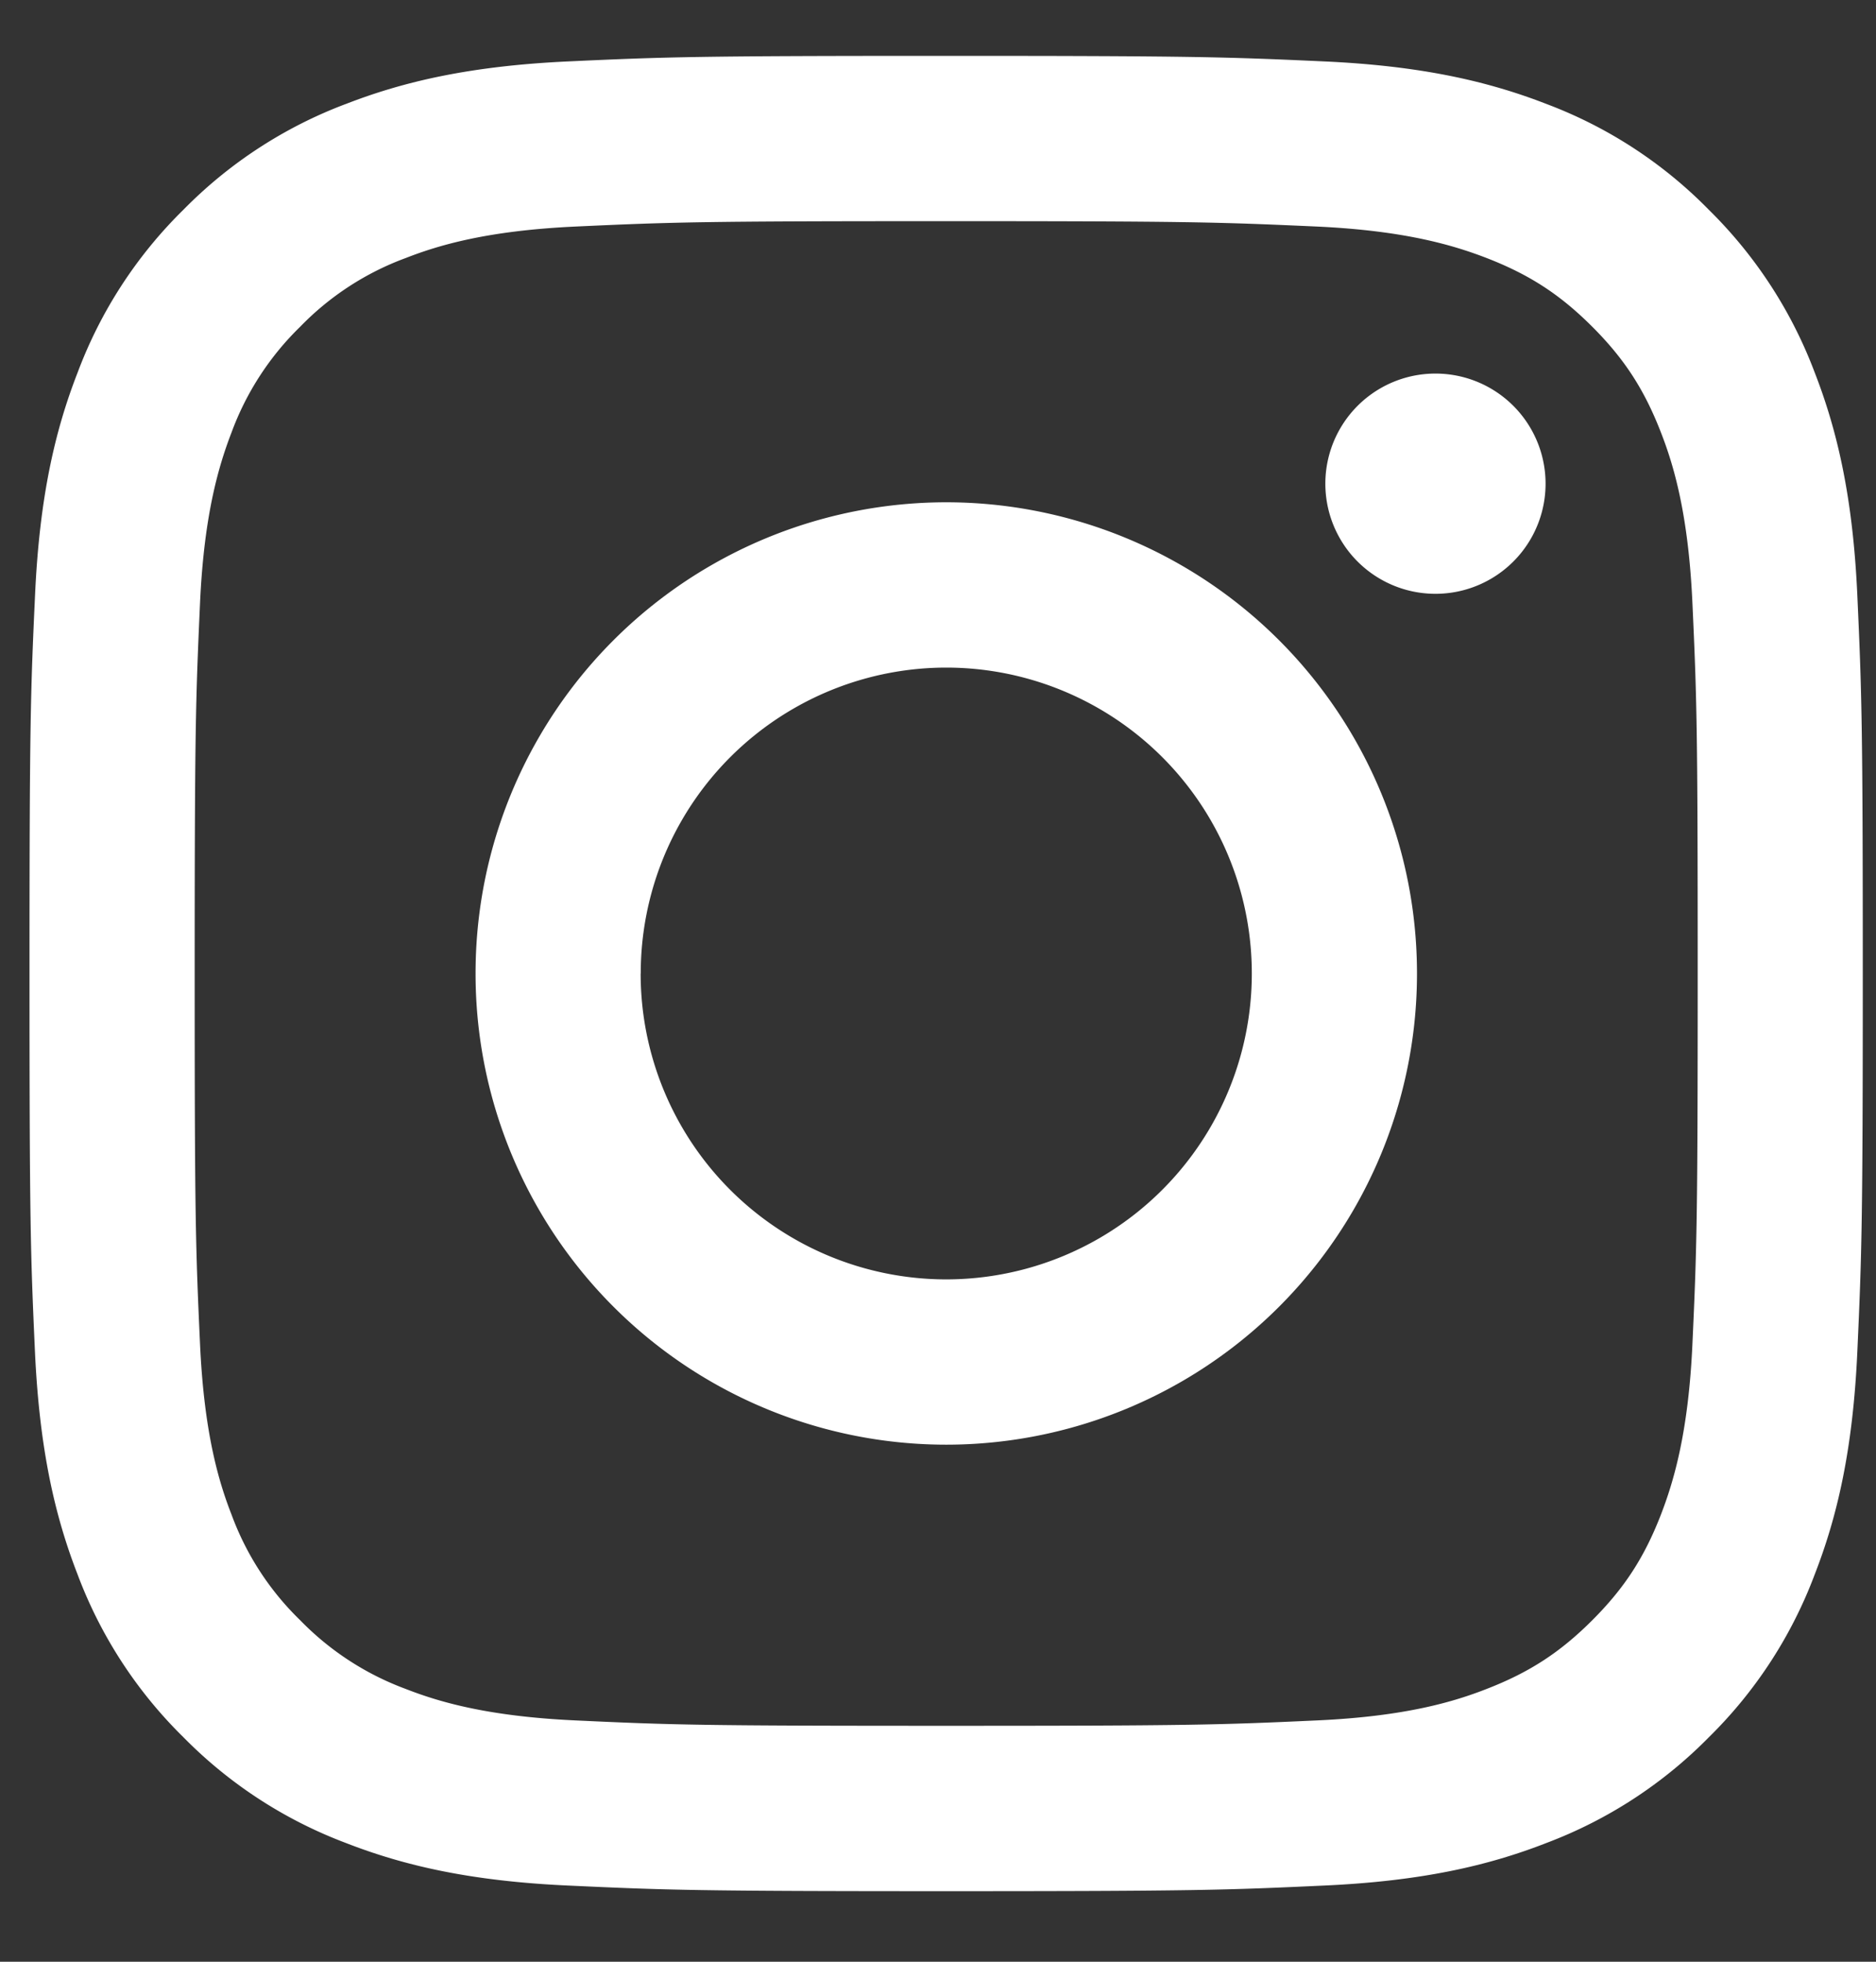
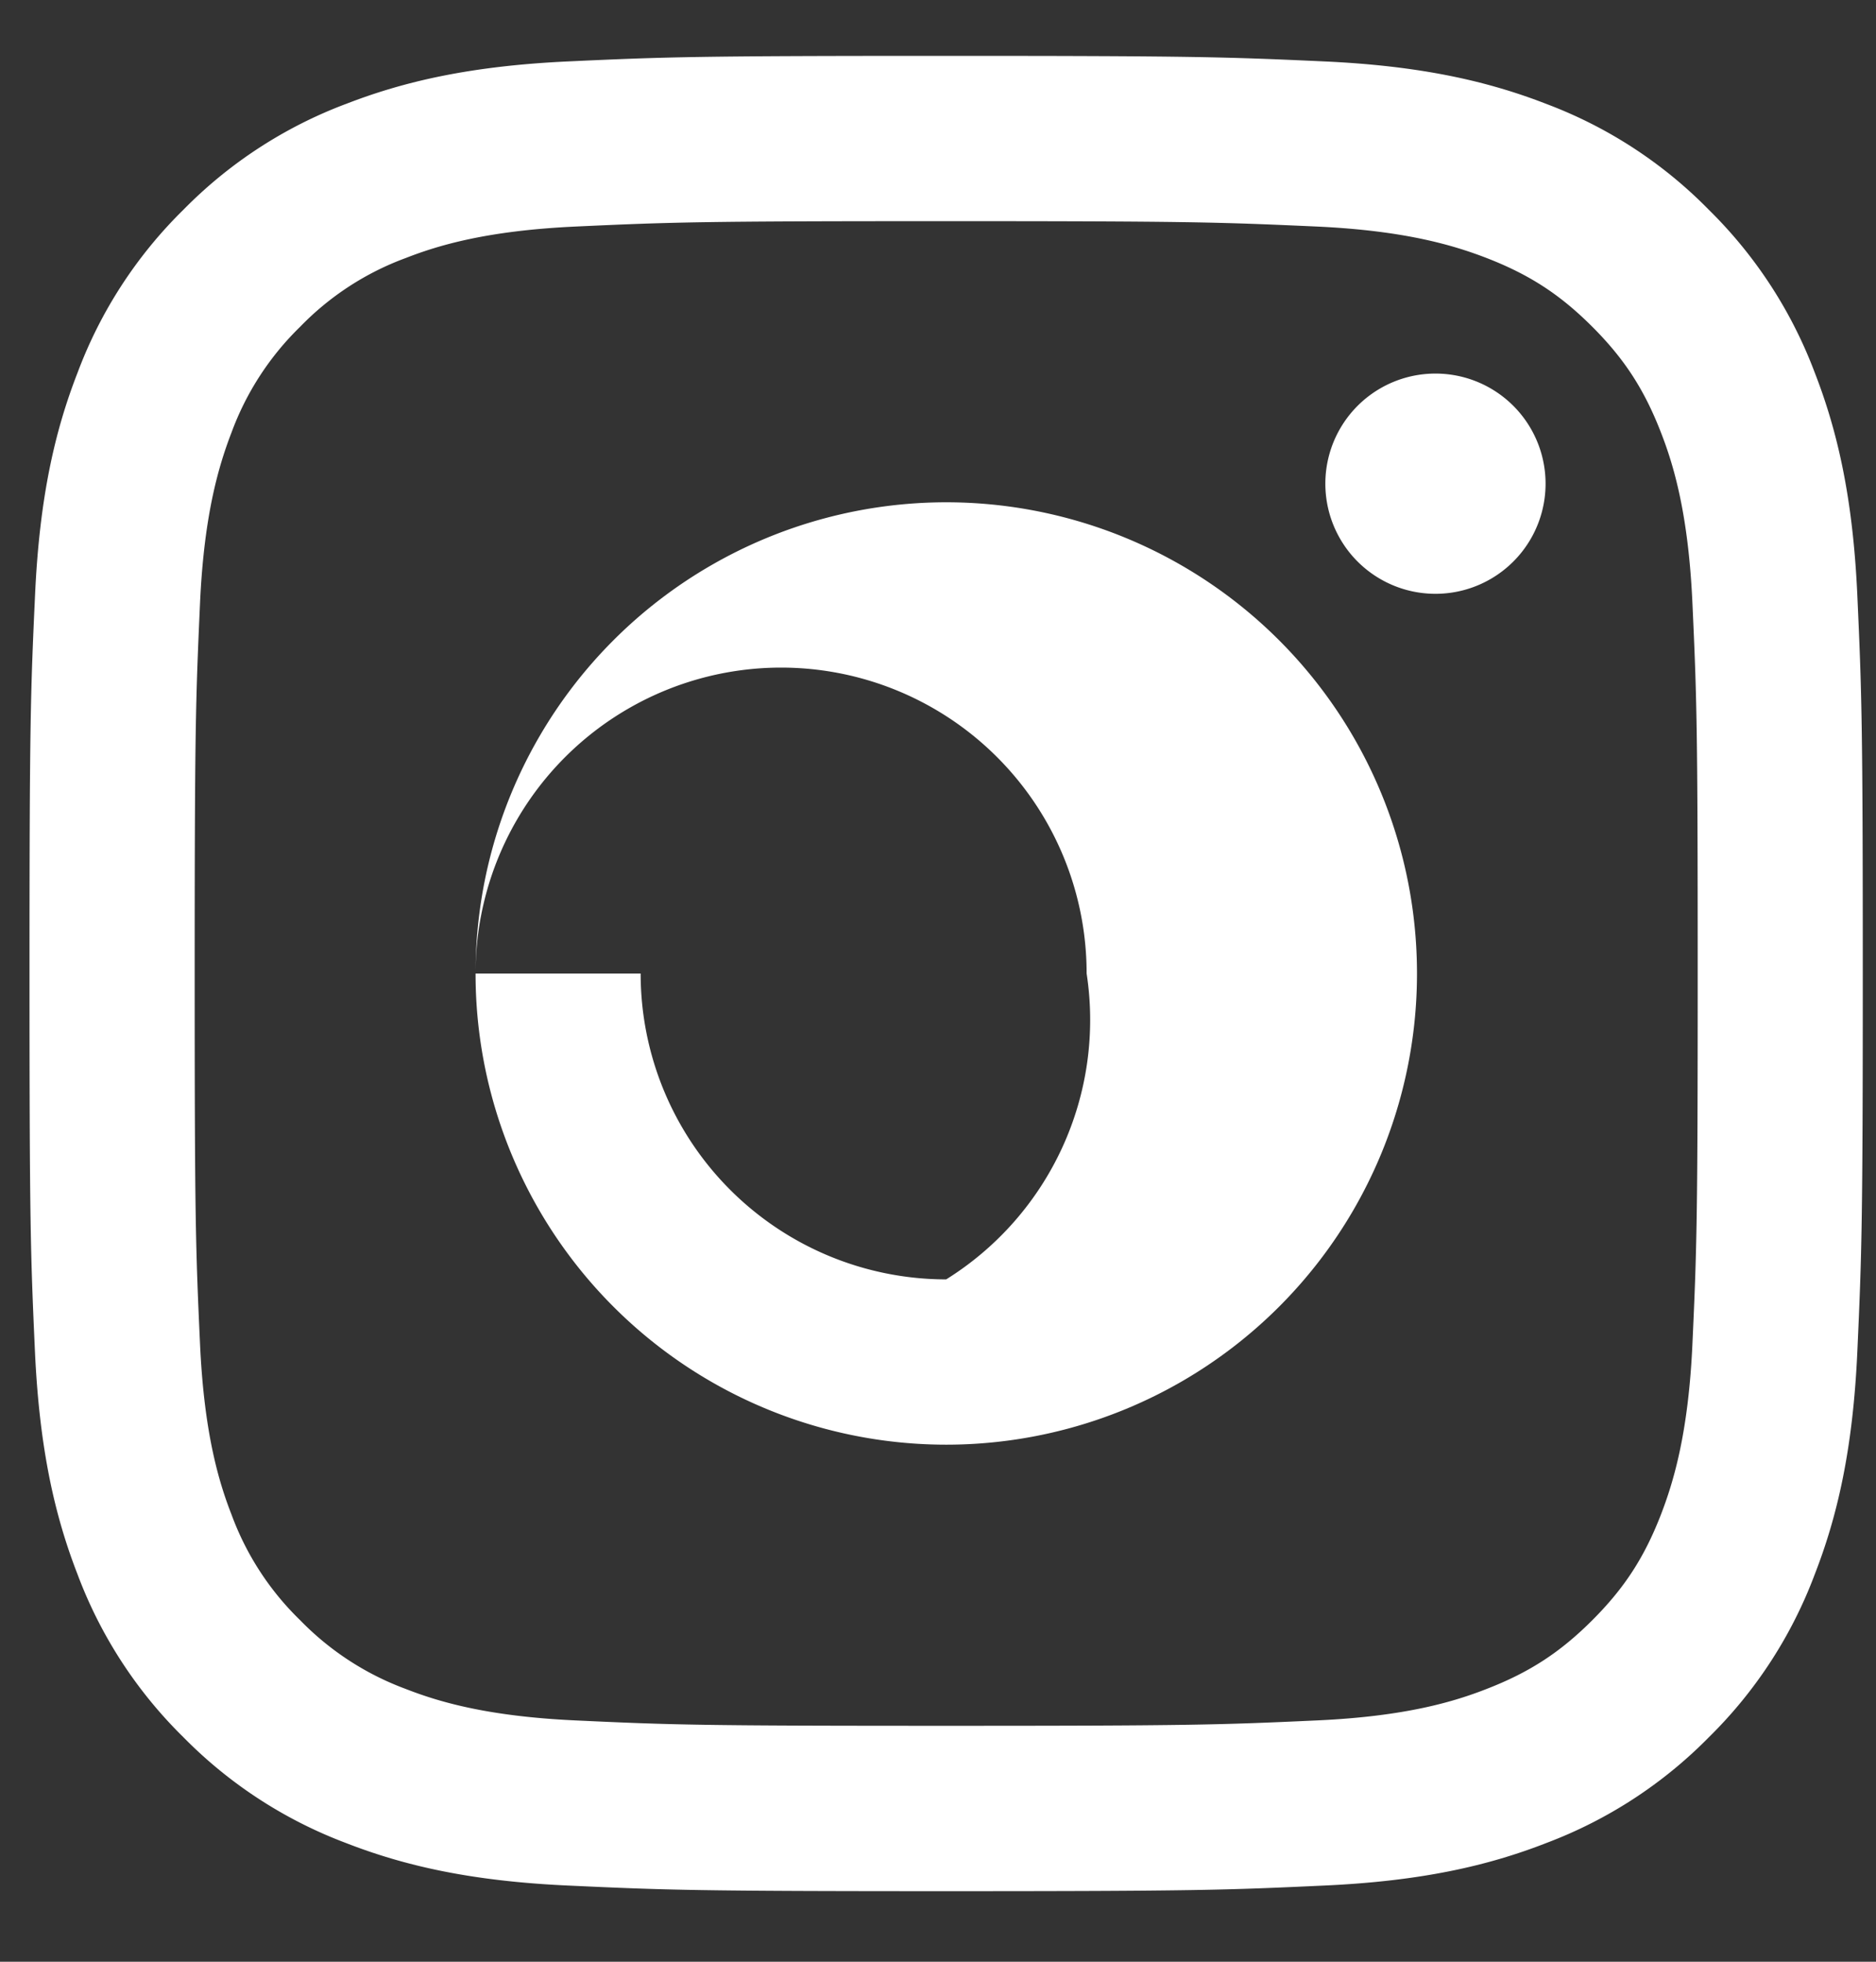
<svg xmlns="http://www.w3.org/2000/svg" width="22" height="23" fill="none">
  <rect width="100%" height="100%" fill="#333333" stroke="none" />
-   <path fill-rule="evenodd" clip-rule="evenodd" d="M4.054 1.22C4.737.954 5.52.773 6.664.72 7.81.667 8.177.655 11.097.655c2.919 0 3.285.013 4.432.065 1.143.052 1.925.234 2.609.5a5.259 5.259 0 011.903 1.241 5.29 5.29 0 011.24 1.906c.266.683.448 1.466.5 2.611.052 1.147.064 1.514.064 4.436 0 2.922-.012 3.287-.064 4.436-.052 1.145-.234 1.927-.5 2.61a5.27 5.27 0 01-1.24 1.907 5.286 5.286 0 01-1.904 1.24c-.683.267-1.465.448-2.61.5-1.145.053-1.512.066-4.431.066-2.92 0-3.285-.013-4.432-.066-1.145-.052-1.925-.233-2.61-.5a5.284 5.284 0 01-1.904-1.24A5.26 5.26 0 01.91 18.46c-.266-.684-.447-1.466-.5-2.611-.052-1.148-.064-1.514-.064-4.436 0-2.922.012-3.289.065-4.436.052-1.145.233-1.927.5-2.611A5.257 5.257 0 012.15 2.46a5.272 5.272 0 011.903-1.24zm2.699 18.951c-1.048-.048-1.618-.222-1.997-.37a3.341 3.341 0 01-1.236-.805 3.32 3.32 0 01-.804-1.236c-.148-.379-.322-.95-.37-1.998-.052-1.134-.063-1.475-.063-4.348 0-2.873.012-3.213.063-4.348.048-1.049.224-1.618.37-1.998a3.34 3.34 0 01.804-1.237 3.32 3.32 0 011.236-.805c.379-.148.949-.322 1.997-.37 1.133-.052 1.473-.063 4.343-.063s3.21.012 4.344.063c1.048.048 1.617.224 1.996.37.502.195.86.428 1.237.805.376.376.609.735.804 1.237.148.379.322.95.37 1.998.052 1.135.062 1.475.062 4.348 0 2.873-.01 3.213-.062 4.348-.048 1.049-.224 1.619-.37 1.998-.195.502-.428.86-.804 1.236-.376.376-.735.61-1.237.805-.378.148-.948.323-1.996.37-1.133.052-1.473.063-4.344.063-2.871 0-3.21-.01-4.343-.063zm10.08-13.209a1.29 1.29 0 01.001-2.582 1.29 1.29 0 010 2.582zM5.577 11.414a5.522 5.522 0 005.52 5.524 5.522 5.522 0 005.52-5.524 5.522 5.522 0 00-5.52-5.525 5.522 5.522 0 00-5.52 5.525zm1.937 0a3.585 3.585 0 013.583-3.587 3.585 3.585 0 013.583 3.587A3.585 3.585 0 0111.096 15a3.585 3.585 0 01-3.583-3.586z" fill="#fff" />
+   <path fill-rule="evenodd" clip-rule="evenodd" d="M4.054 1.22C4.737.954 5.52.773 6.664.72 7.81.667 8.177.655 11.097.655c2.919 0 3.285.013 4.432.065 1.143.052 1.925.234 2.609.5a5.259 5.259 0 011.903 1.241 5.29 5.29 0 011.24 1.906c.266.683.448 1.466.5 2.611.052 1.147.064 1.514.064 4.436 0 2.922-.012 3.287-.064 4.436-.052 1.145-.234 1.927-.5 2.61a5.27 5.27 0 01-1.24 1.907 5.286 5.286 0 01-1.904 1.24c-.683.267-1.465.448-2.61.5-1.145.053-1.512.066-4.431.066-2.92 0-3.285-.013-4.432-.066-1.145-.052-1.925-.233-2.61-.5a5.284 5.284 0 01-1.904-1.24A5.26 5.26 0 01.91 18.46c-.266-.684-.447-1.466-.5-2.611-.052-1.148-.064-1.514-.064-4.436 0-2.922.012-3.289.065-4.436.052-1.145.233-1.927.5-2.611A5.257 5.257 0 012.15 2.46a5.272 5.272 0 011.903-1.24zm2.699 18.951c-1.048-.048-1.618-.222-1.997-.37a3.341 3.341 0 01-1.236-.805 3.32 3.32 0 01-.804-1.236c-.148-.379-.322-.95-.37-1.998-.052-1.134-.063-1.475-.063-4.348 0-2.873.012-3.213.063-4.348.048-1.049.224-1.618.37-1.998a3.34 3.34 0 01.804-1.237 3.32 3.32 0 011.236-.805c.379-.148.949-.322 1.997-.37 1.133-.052 1.473-.063 4.343-.063s3.21.012 4.344.063c1.048.048 1.617.224 1.996.37.502.195.86.428 1.237.805.376.376.609.735.804 1.237.148.379.322.95.37 1.998.052 1.135.062 1.475.062 4.348 0 2.873-.01 3.213-.062 4.348-.048 1.049-.224 1.619-.37 1.998-.195.502-.428.86-.804 1.236-.376.376-.735.61-1.237.805-.378.148-.948.323-1.996.37-1.133.052-1.473.063-4.344.063-2.871 0-3.21-.01-4.343-.063zm10.08-13.209a1.29 1.29 0 01.001-2.582 1.29 1.29 0 010 2.582zM5.577 11.414a5.522 5.522 0 005.52 5.524 5.522 5.522 0 005.52-5.524 5.522 5.522 0 00-5.52-5.525 5.522 5.522 0 00-5.52 5.525za3.585 3.585 0 013.583-3.587 3.585 3.585 0 013.583 3.587A3.585 3.585 0 0111.096 15a3.585 3.585 0 01-3.583-3.586z" fill="#fff" />
</svg>